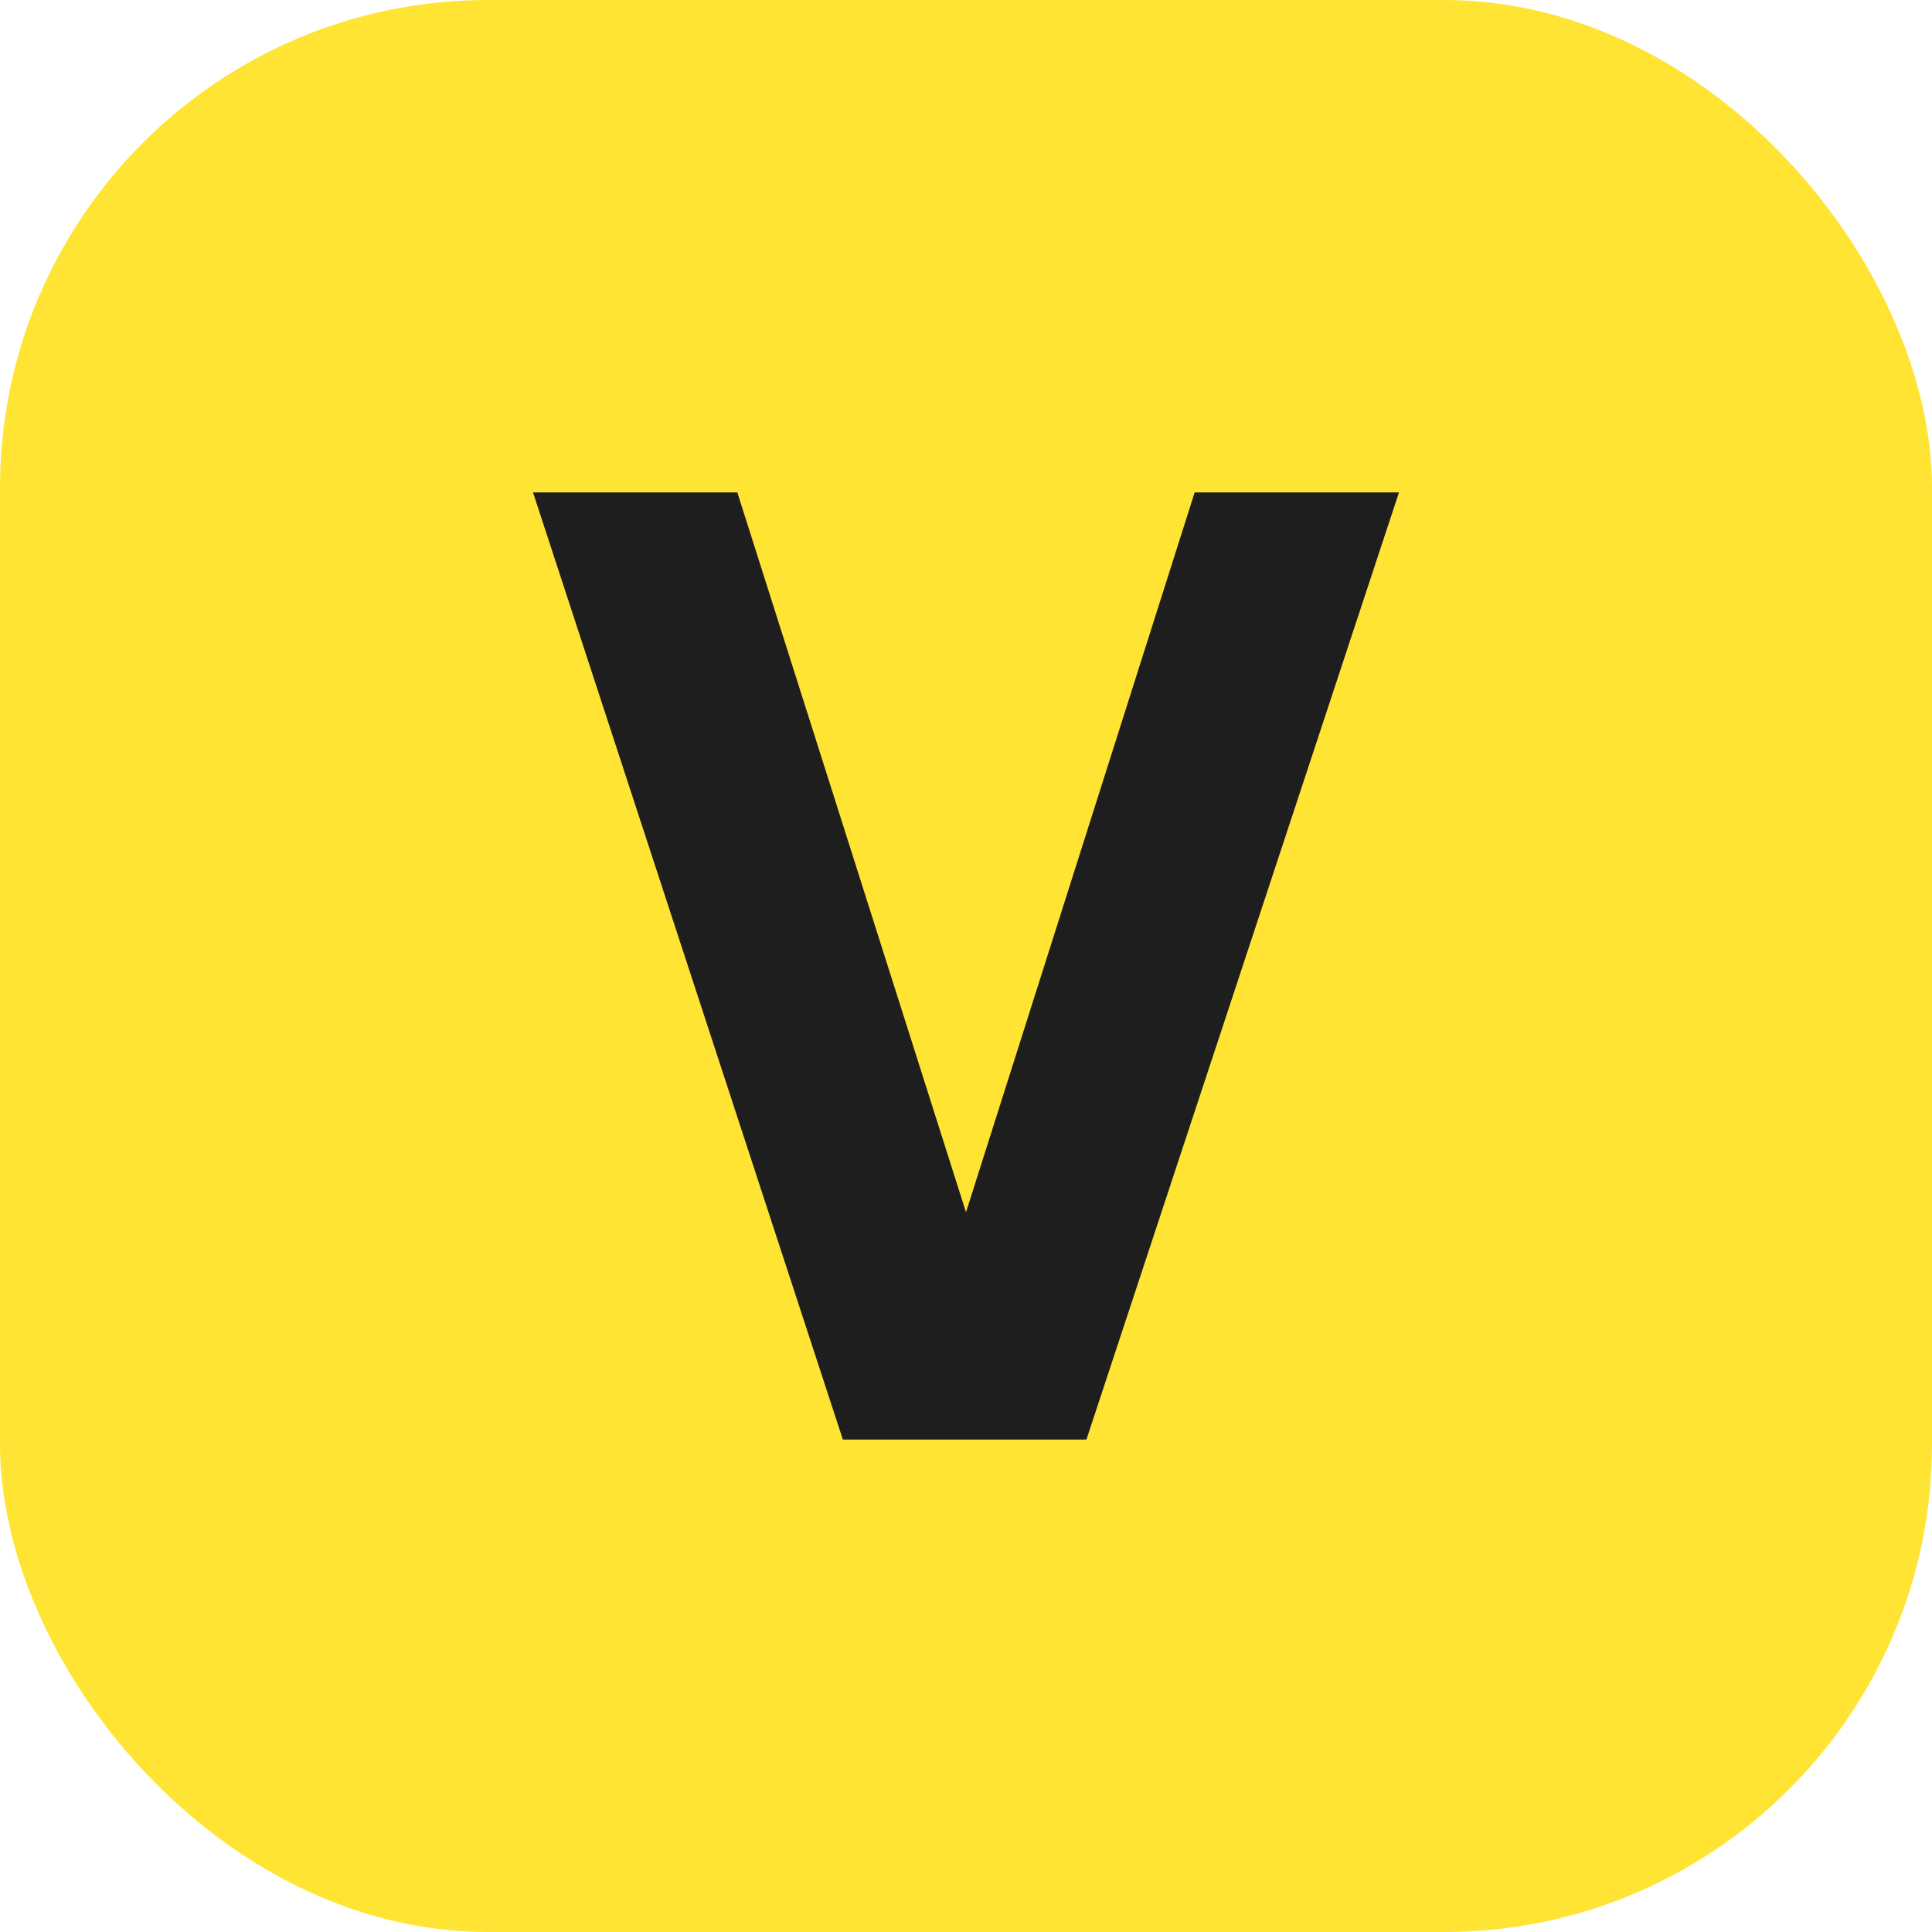
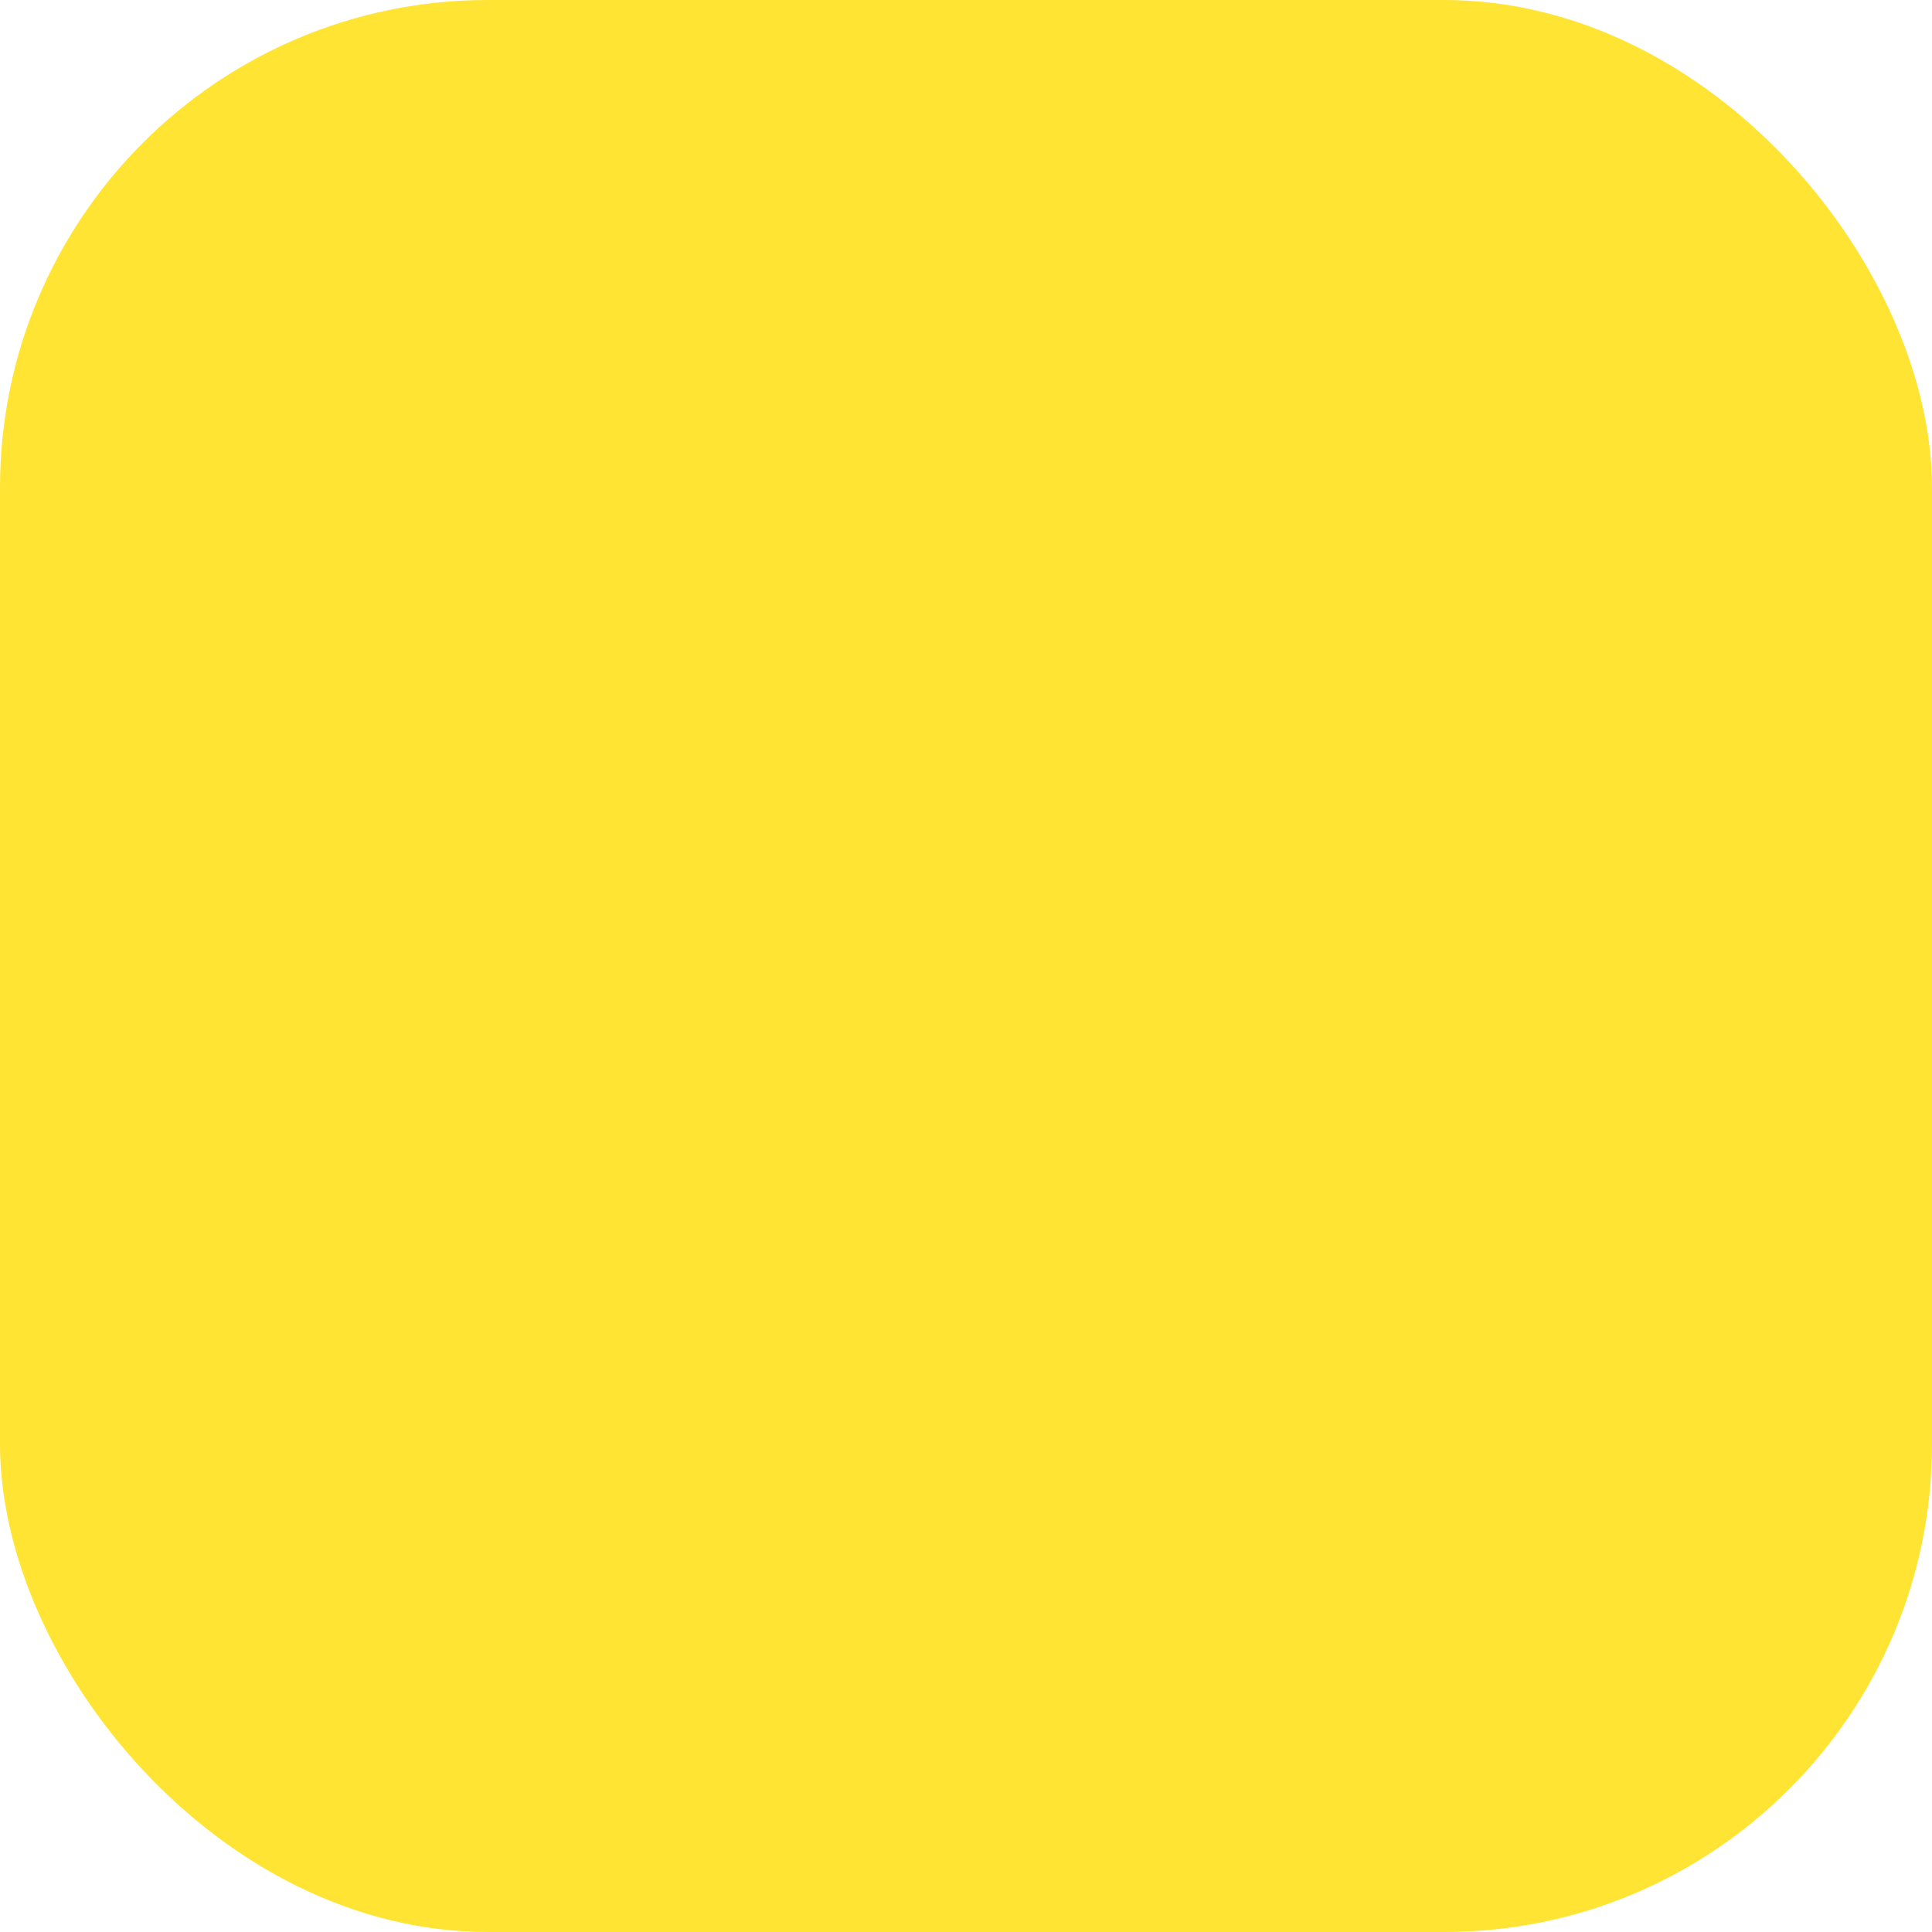
<svg xmlns="http://www.w3.org/2000/svg" id="Lager_2" data-name="Lager 2" viewBox="0 0 1200 1200">
  <defs>
    <style>      .cls-1 {        fill: #ffe433;      }      .cls-2 {        fill: #1e1e1e;      }    </style>
  </defs>
  <g id="Layer_1" data-name="Layer 1">
    <rect class="cls-1" x="0" y="0" width="1200" height="1200" rx="302.96" ry="302.96" />
-     <path class="cls-2" d="M674.8,894.14h-151.28l-192.45-588.28h126.9l142.03,447.09,142.03-447.09h126.9l-194.13,588.28Z" />
  </g>
</svg>